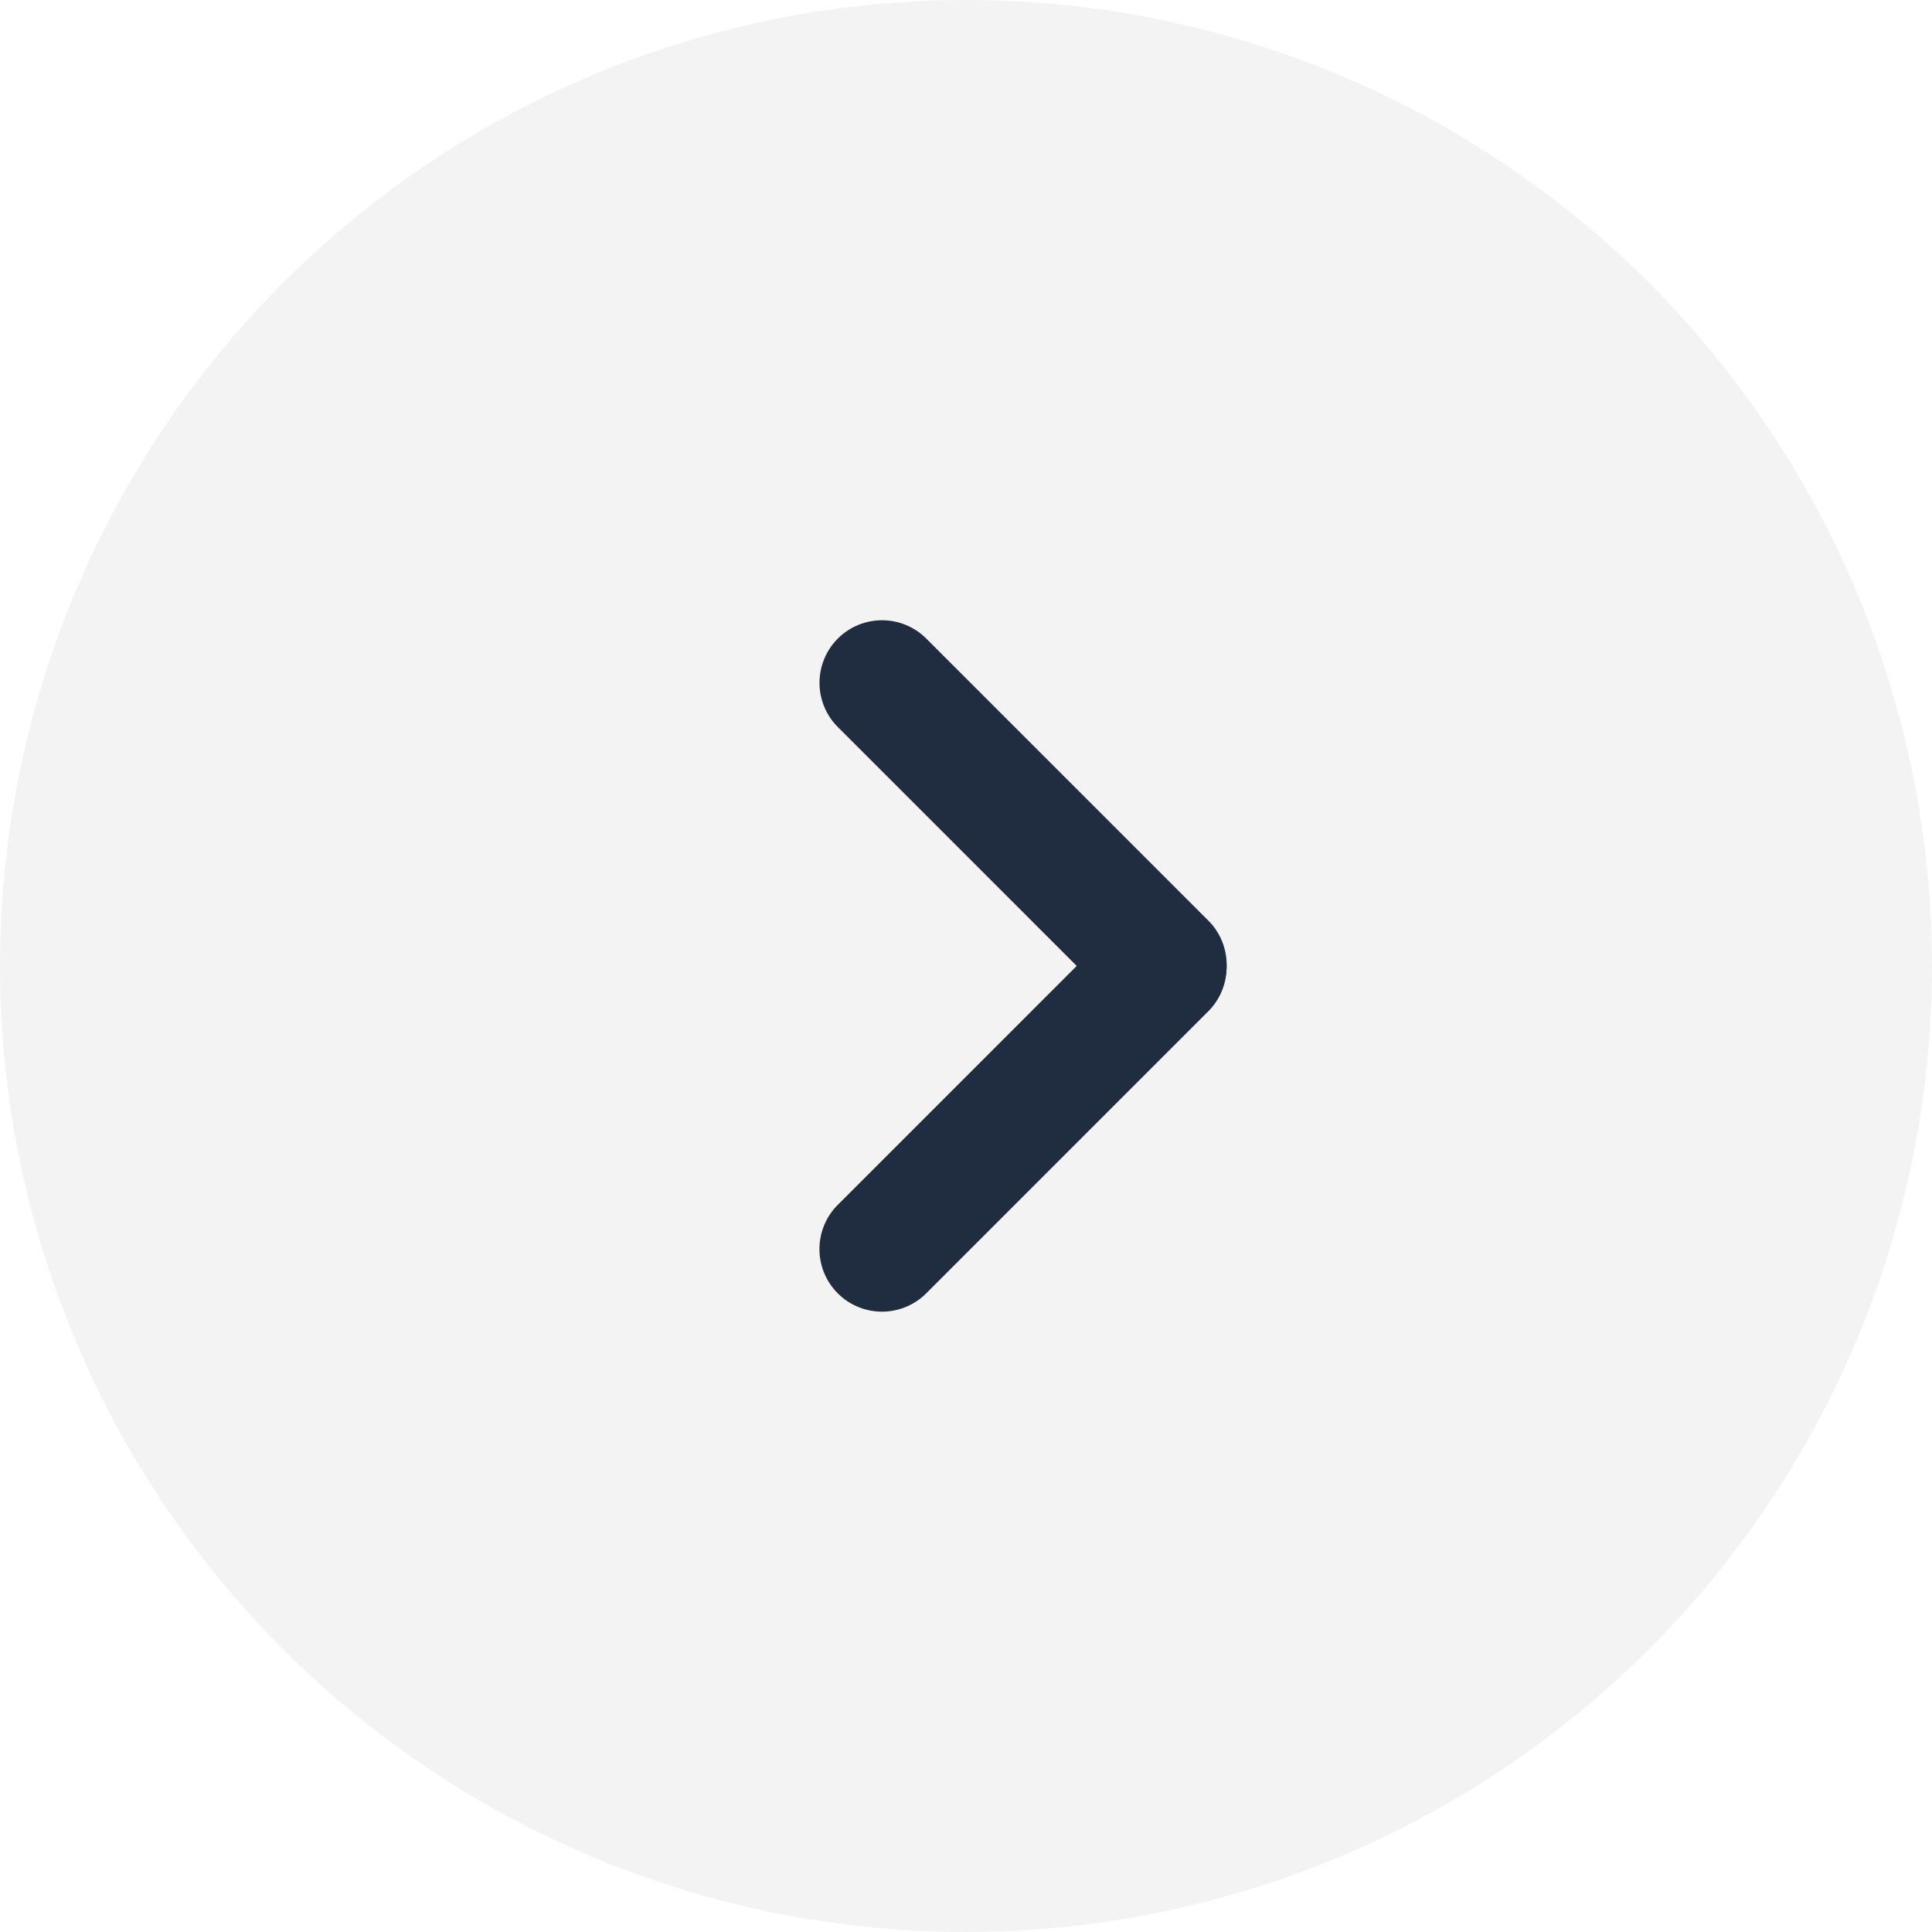
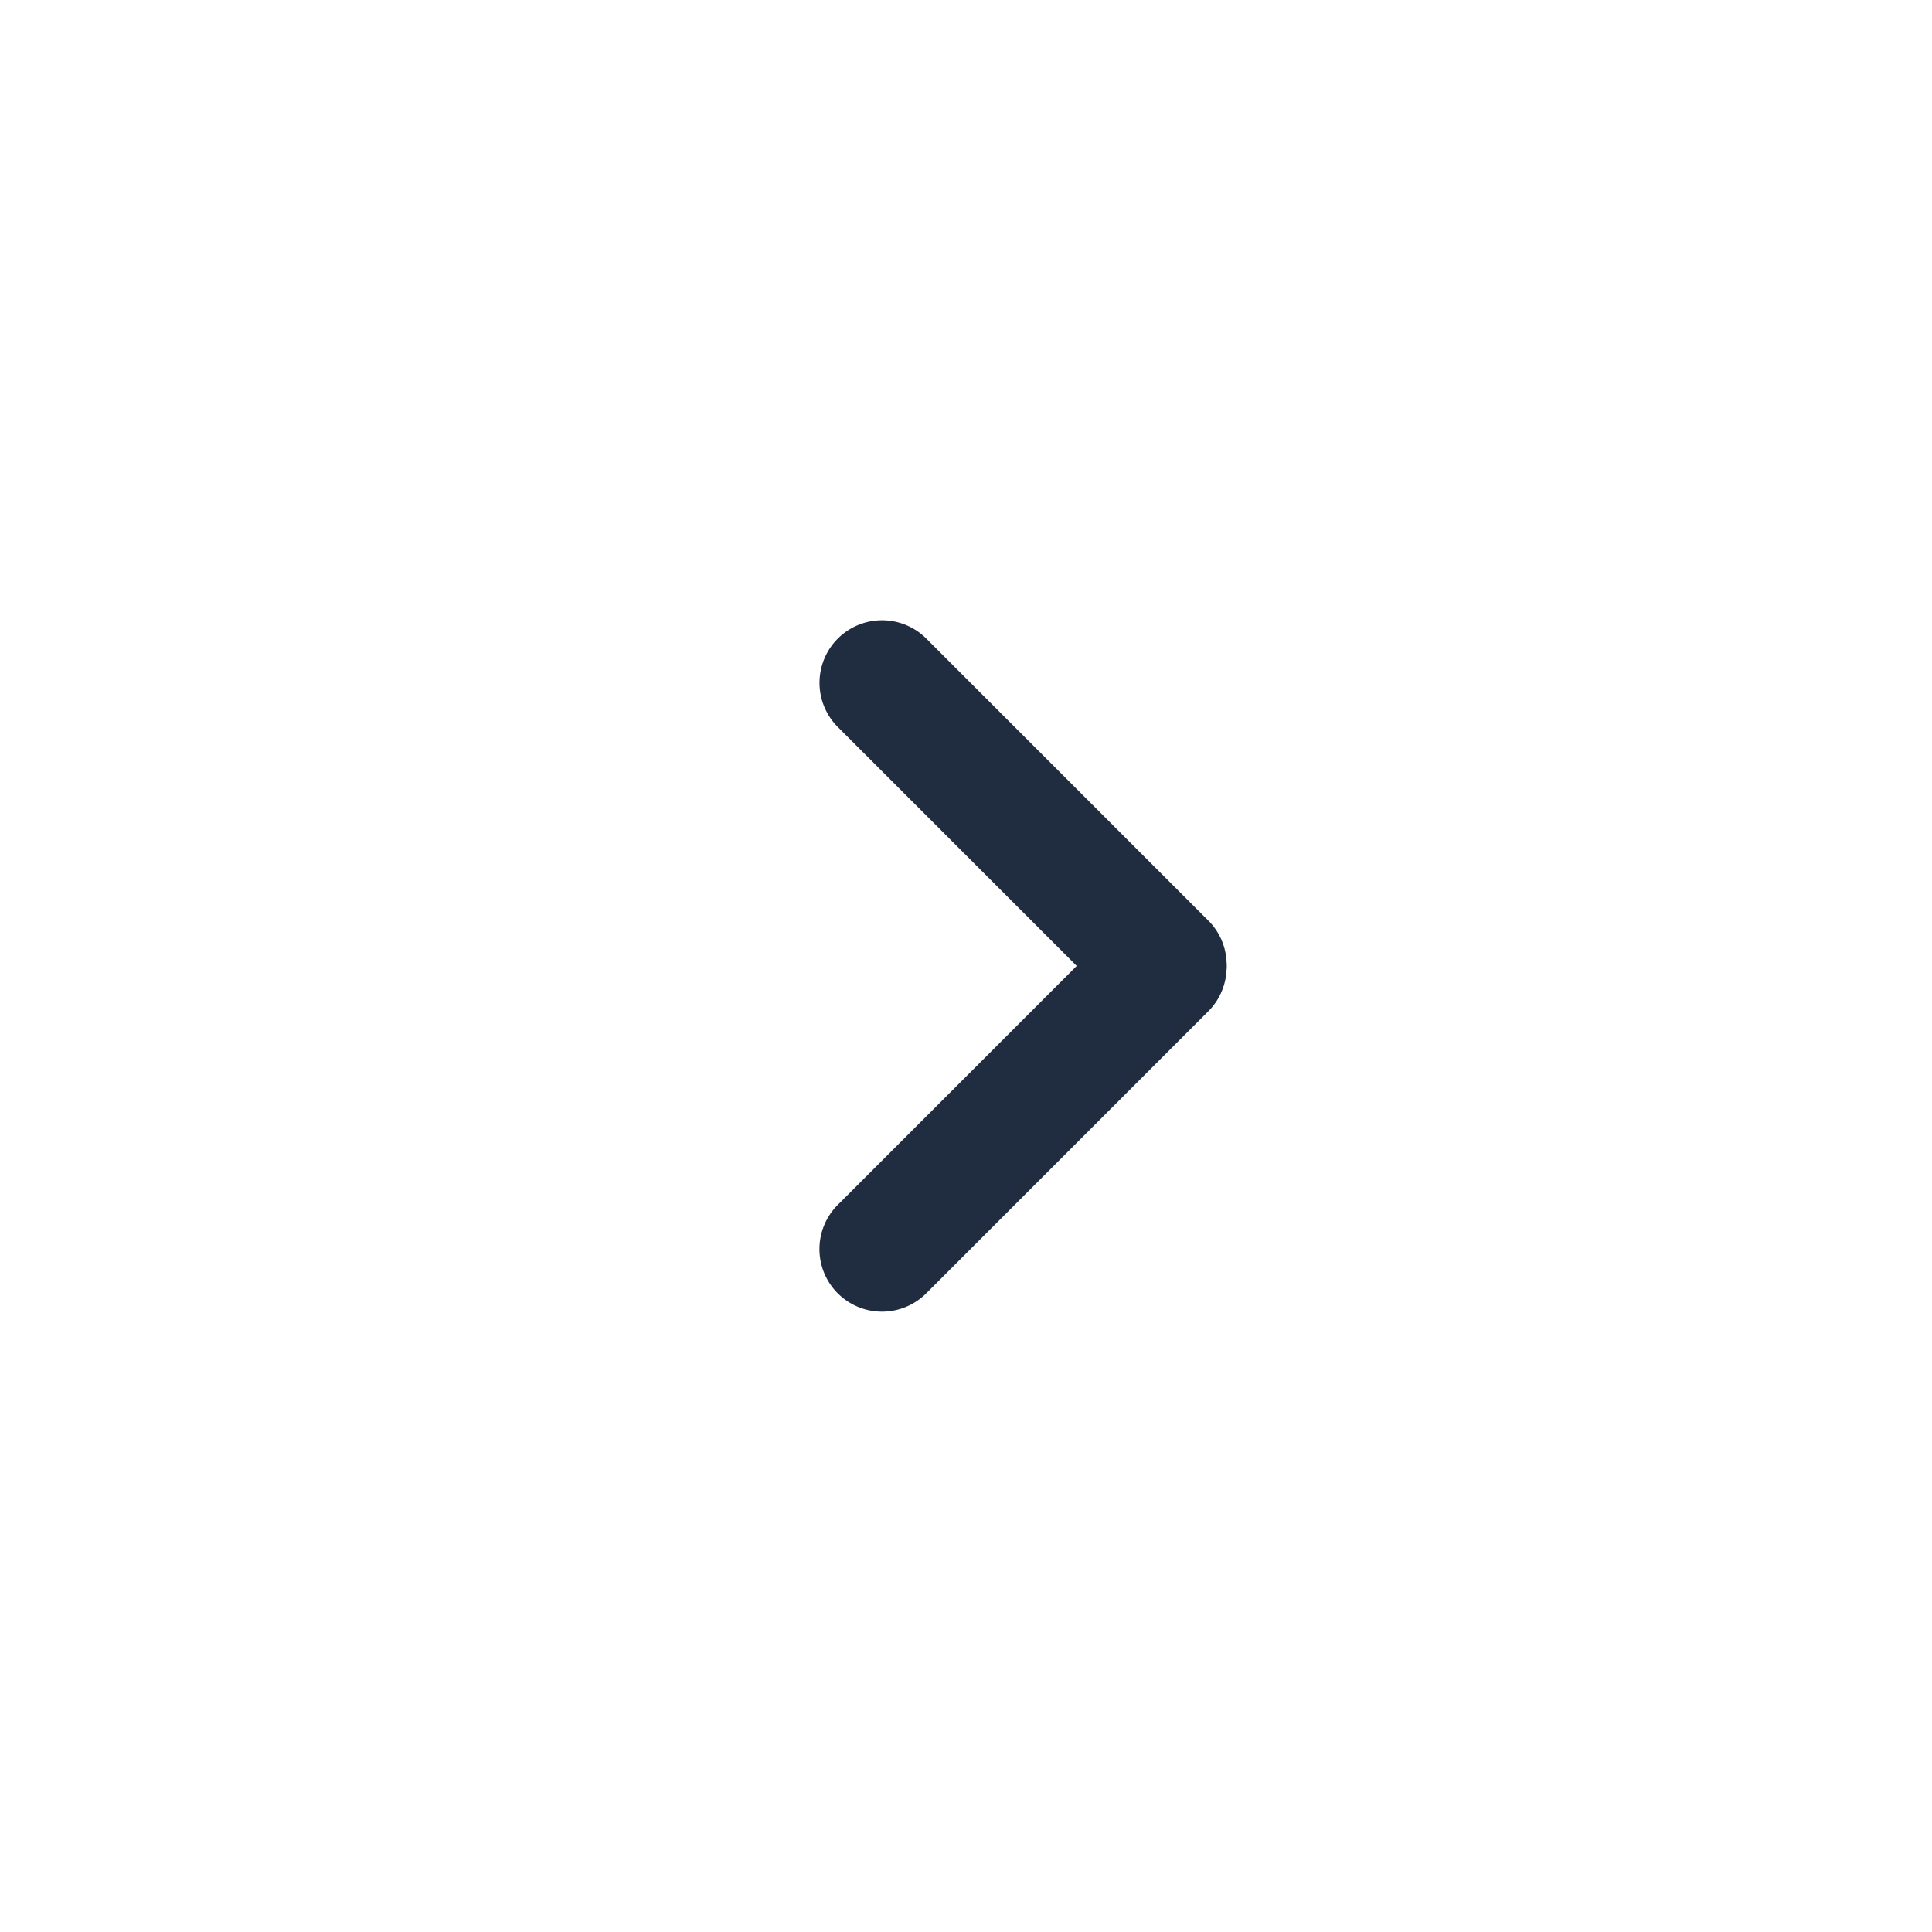
<svg xmlns="http://www.w3.org/2000/svg" width="46" height="46" viewBox="0 0 46 46">
  <g transform="translate(-1713 1146) rotate(-90)">
-     <path d="M23,0A23,23,0,1,1,0,23,23,23,0,0,1,23,0Z" transform="translate(1100 1713)" opacity="0.05" />
    <g transform="translate(-2357.742 -489.143) rotate(-45)">
      <path d="M1.49,0A1.49,1.49,0,0,1,2.98,1.49v9.534a1.49,1.49,0,0,1-2.979,0V1.49A1.49,1.49,0,0,1,1.49,0Z" transform="translate(883 4027)" fill="#202d40" />
      <path d="M1.49,0A1.49,1.49,0,0,1,2.98,1.49v9.534a1.49,1.49,0,0,1-2.979,0V1.49A1.49,1.49,0,0,1,1.49,0Z" transform="translate(895.513 4036.534) rotate(90)" fill="#202d40" />
    </g>
  </g>
</svg>